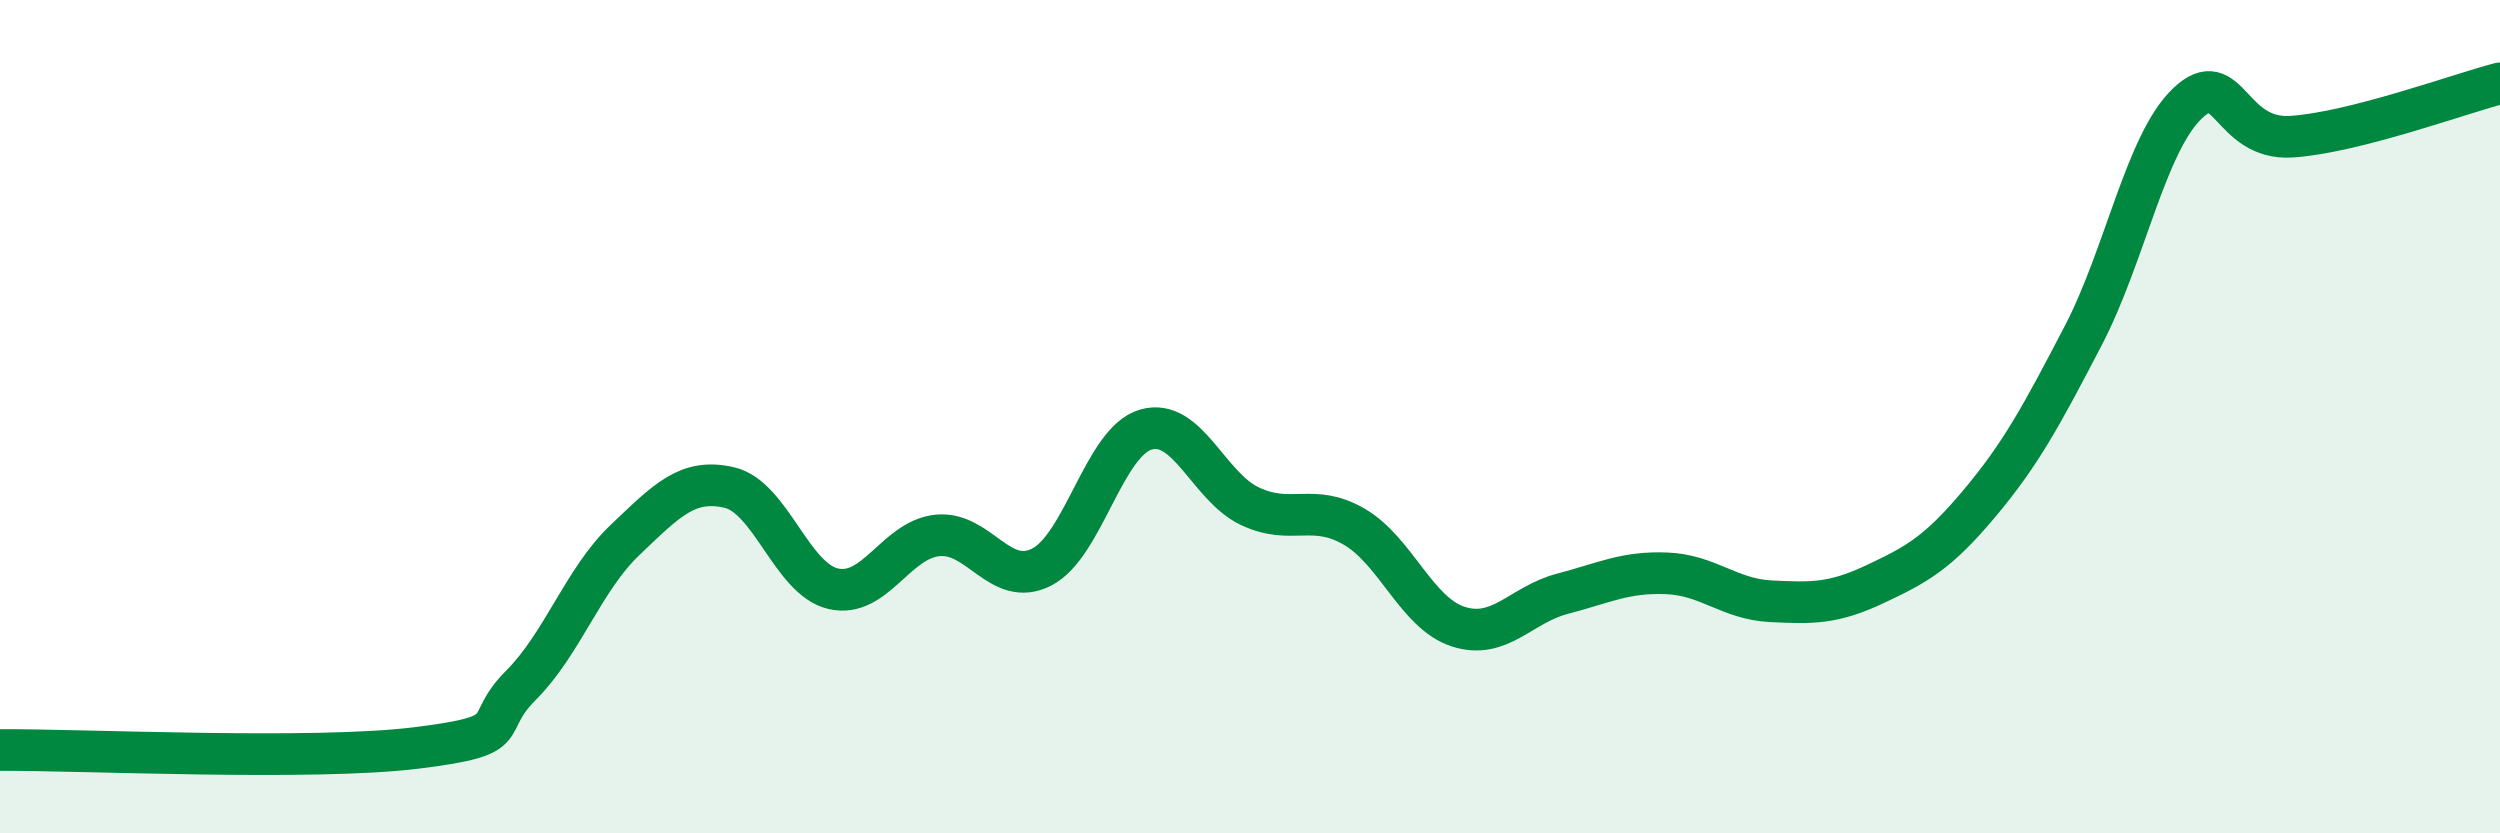
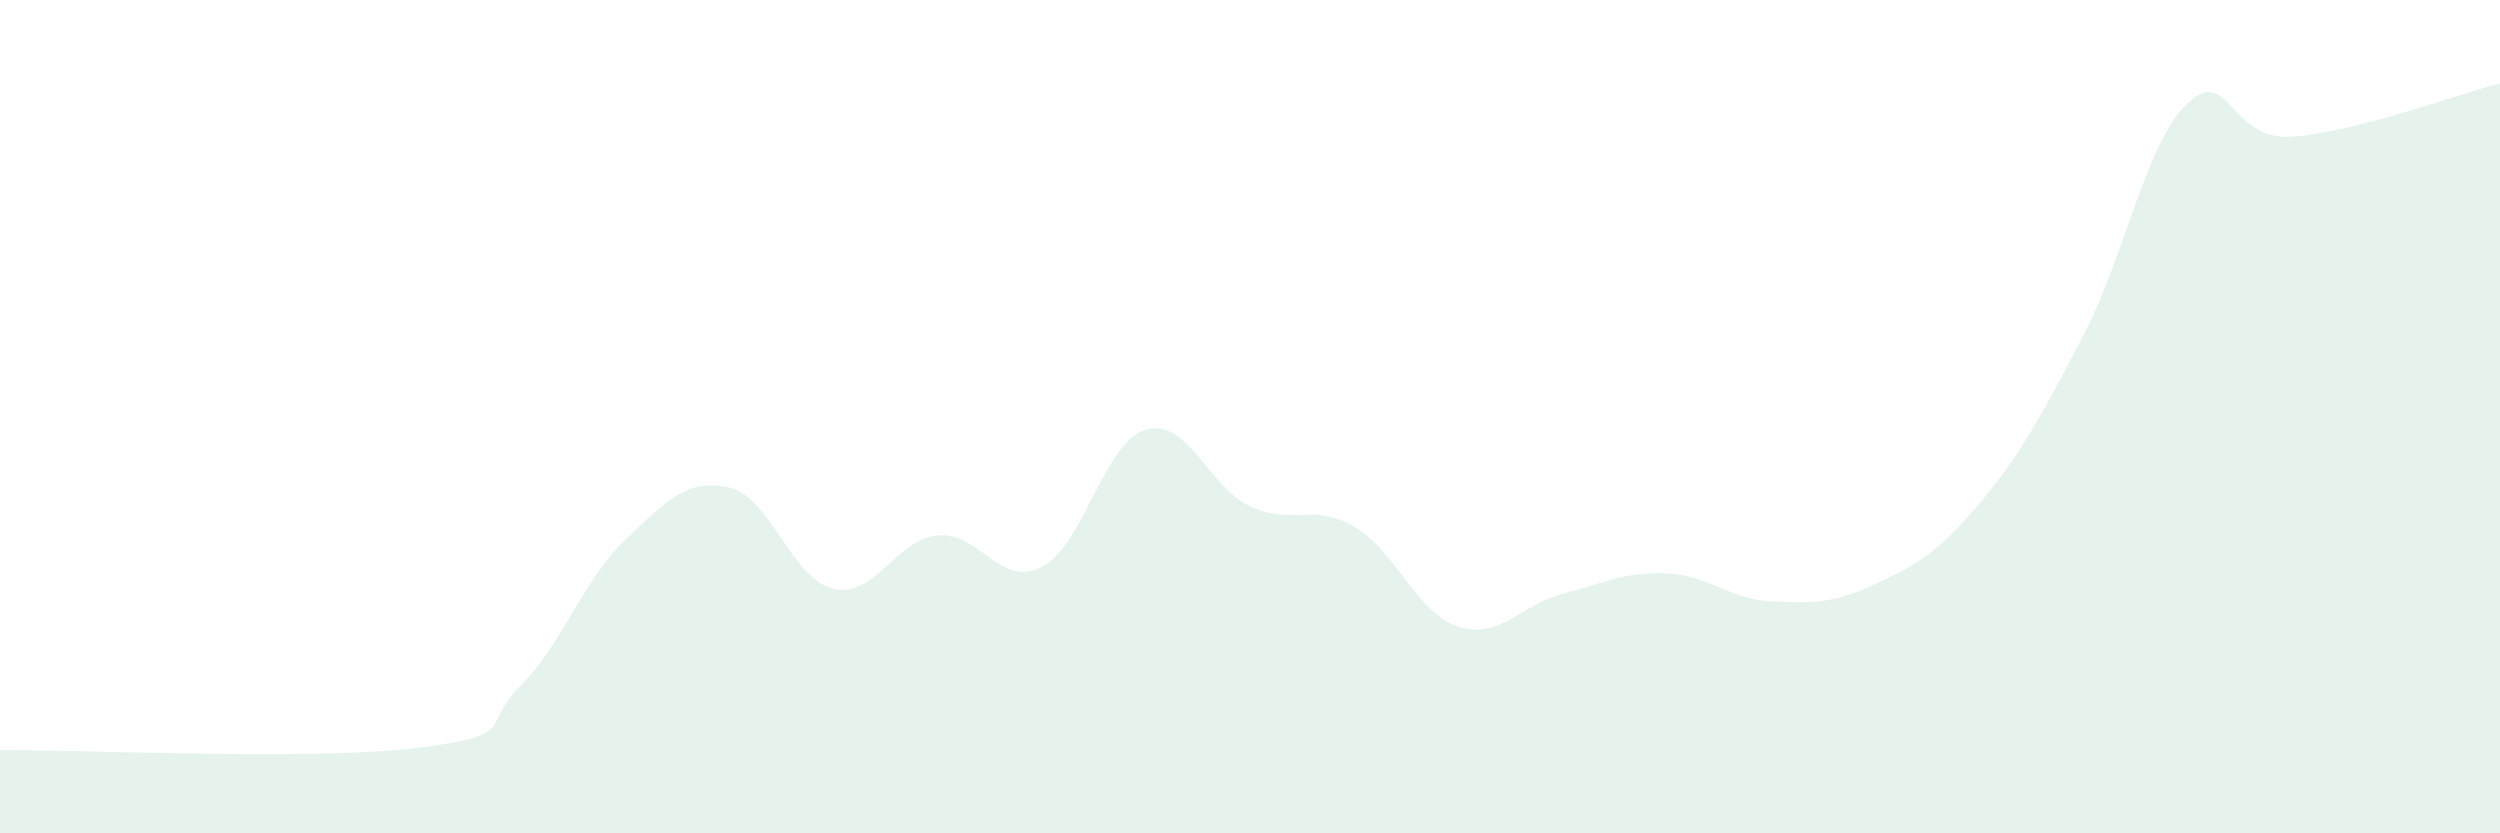
<svg xmlns="http://www.w3.org/2000/svg" width="60" height="20" viewBox="0 0 60 20">
  <path d="M 0,18 C 2,17.99 7.5,18.26 10,17.95 C 12.5,17.64 11.5,17.45 12.5,16.45 C 13.5,15.45 14,13.91 15,12.96 C 16,12.01 16.5,11.47 17.5,11.7 C 18.5,11.93 19,13.9 20,14.13 C 21,14.36 21.5,12.95 22.5,12.85 C 23.5,12.75 24,14.12 25,13.61 C 26,13.1 26.5,10.6 27.5,10.31 C 28.5,10.02 29,11.68 30,12.15 C 31,12.62 31.5,12.06 32.5,12.64 C 33.5,13.22 34,14.72 35,15.04 C 36,15.36 36.5,14.51 37.5,14.25 C 38.5,13.99 39,13.72 40,13.76 C 41,13.8 41.5,14.38 42.5,14.43 C 43.5,14.48 44,14.49 45,14.02 C 46,13.55 46.5,13.28 47.5,12.09 C 48.5,10.9 49,9.97 50,8.05 C 51,6.13 51.5,3.43 52.5,2.48 C 53.5,1.53 53.5,3.38 55,3.28 C 56.5,3.18 59,2.26 60,2L60 20L0 20Z" fill="#008740" opacity="0.1" stroke-linecap="round" stroke-linejoin="round" />
-   <path d="M 0,18 C 2,17.99 7.5,18.26 10,17.95 C 12.5,17.64 11.5,17.45 12.5,16.45 C 13.5,15.45 14,13.91 15,12.96 C 16,12.01 16.5,11.47 17.5,11.7 C 18.5,11.93 19,13.9 20,14.13 C 21,14.36 21.5,12.95 22.5,12.85 C 23.5,12.75 24,14.12 25,13.61 C 26,13.1 26.5,10.6 27.5,10.31 C 28.5,10.02 29,11.68 30,12.15 C 31,12.62 31.5,12.06 32.5,12.64 C 33.5,13.22 34,14.72 35,15.04 C 36,15.36 36.5,14.51 37.5,14.25 C 38.5,13.99 39,13.72 40,13.76 C 41,13.8 41.5,14.38 42.5,14.43 C 43.5,14.48 44,14.49 45,14.02 C 46,13.55 46.5,13.28 47.5,12.09 C 48.5,10.9 49,9.97 50,8.05 C 51,6.13 51.5,3.43 52.5,2.48 C 53.5,1.53 53.5,3.38 55,3.28 C 56.5,3.18 59,2.26 60,2" stroke="#008740" stroke-width="1" fill="none" stroke-linecap="round" stroke-linejoin="round" />
</svg>